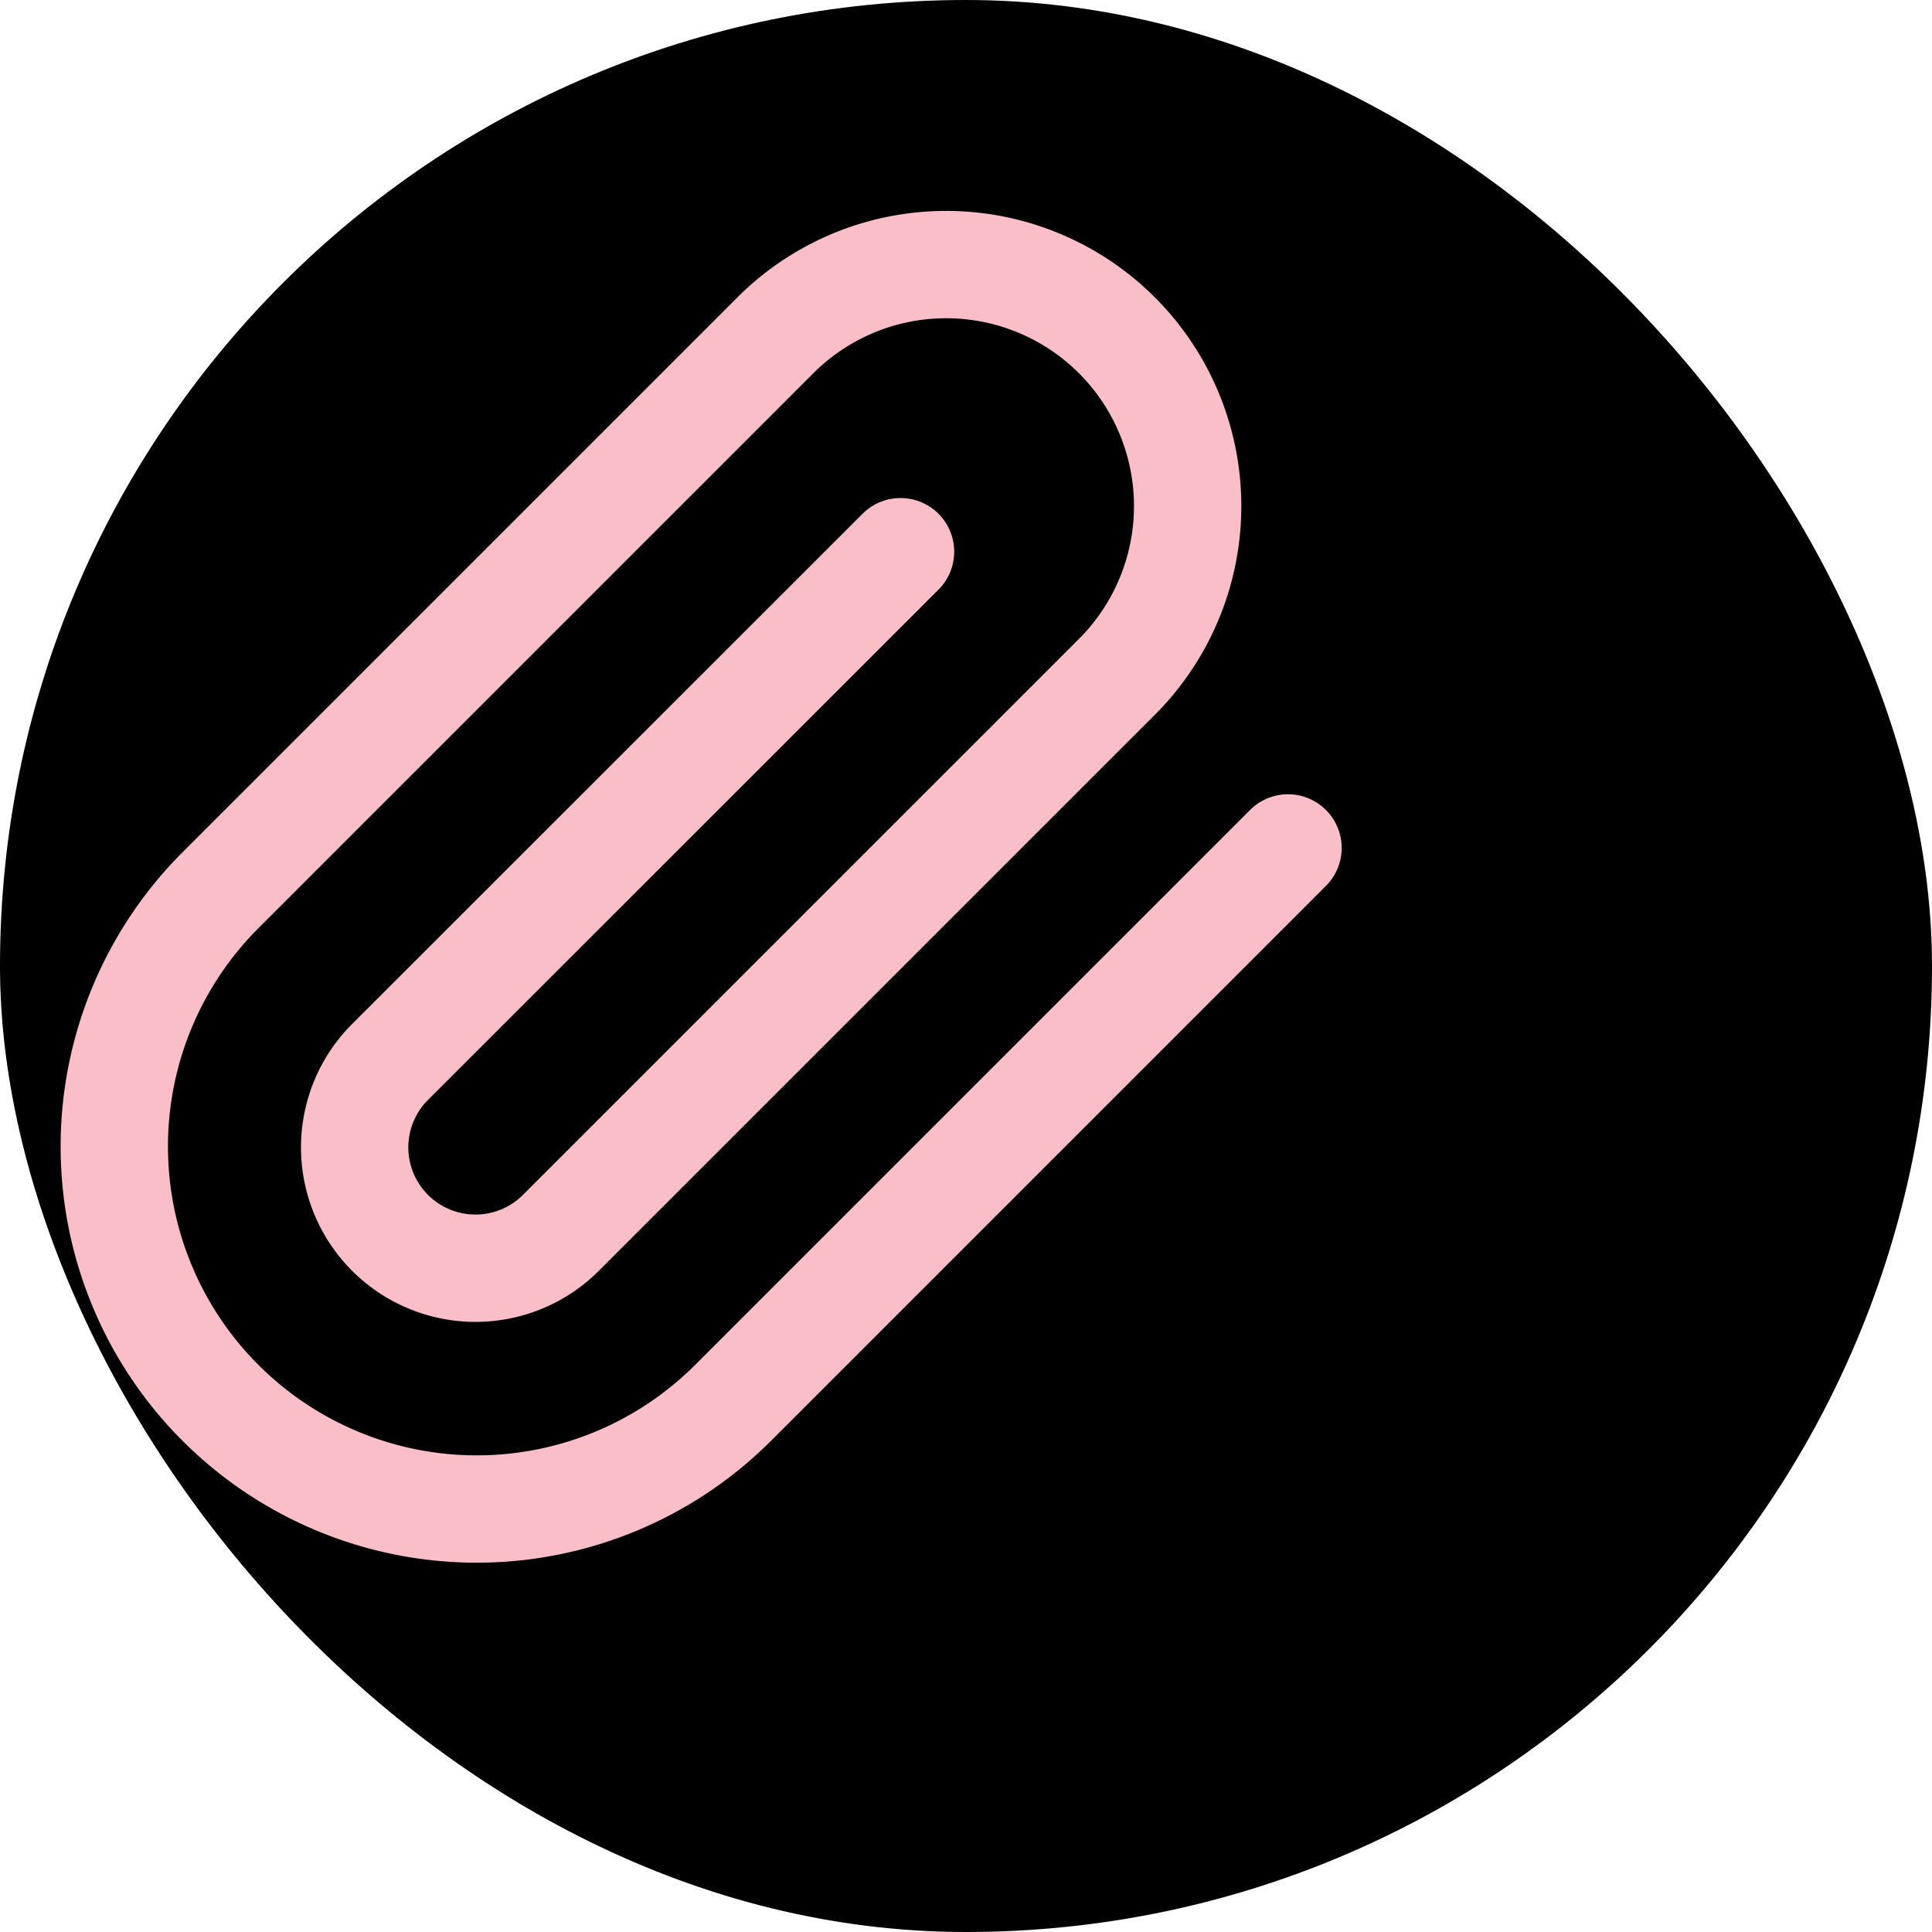
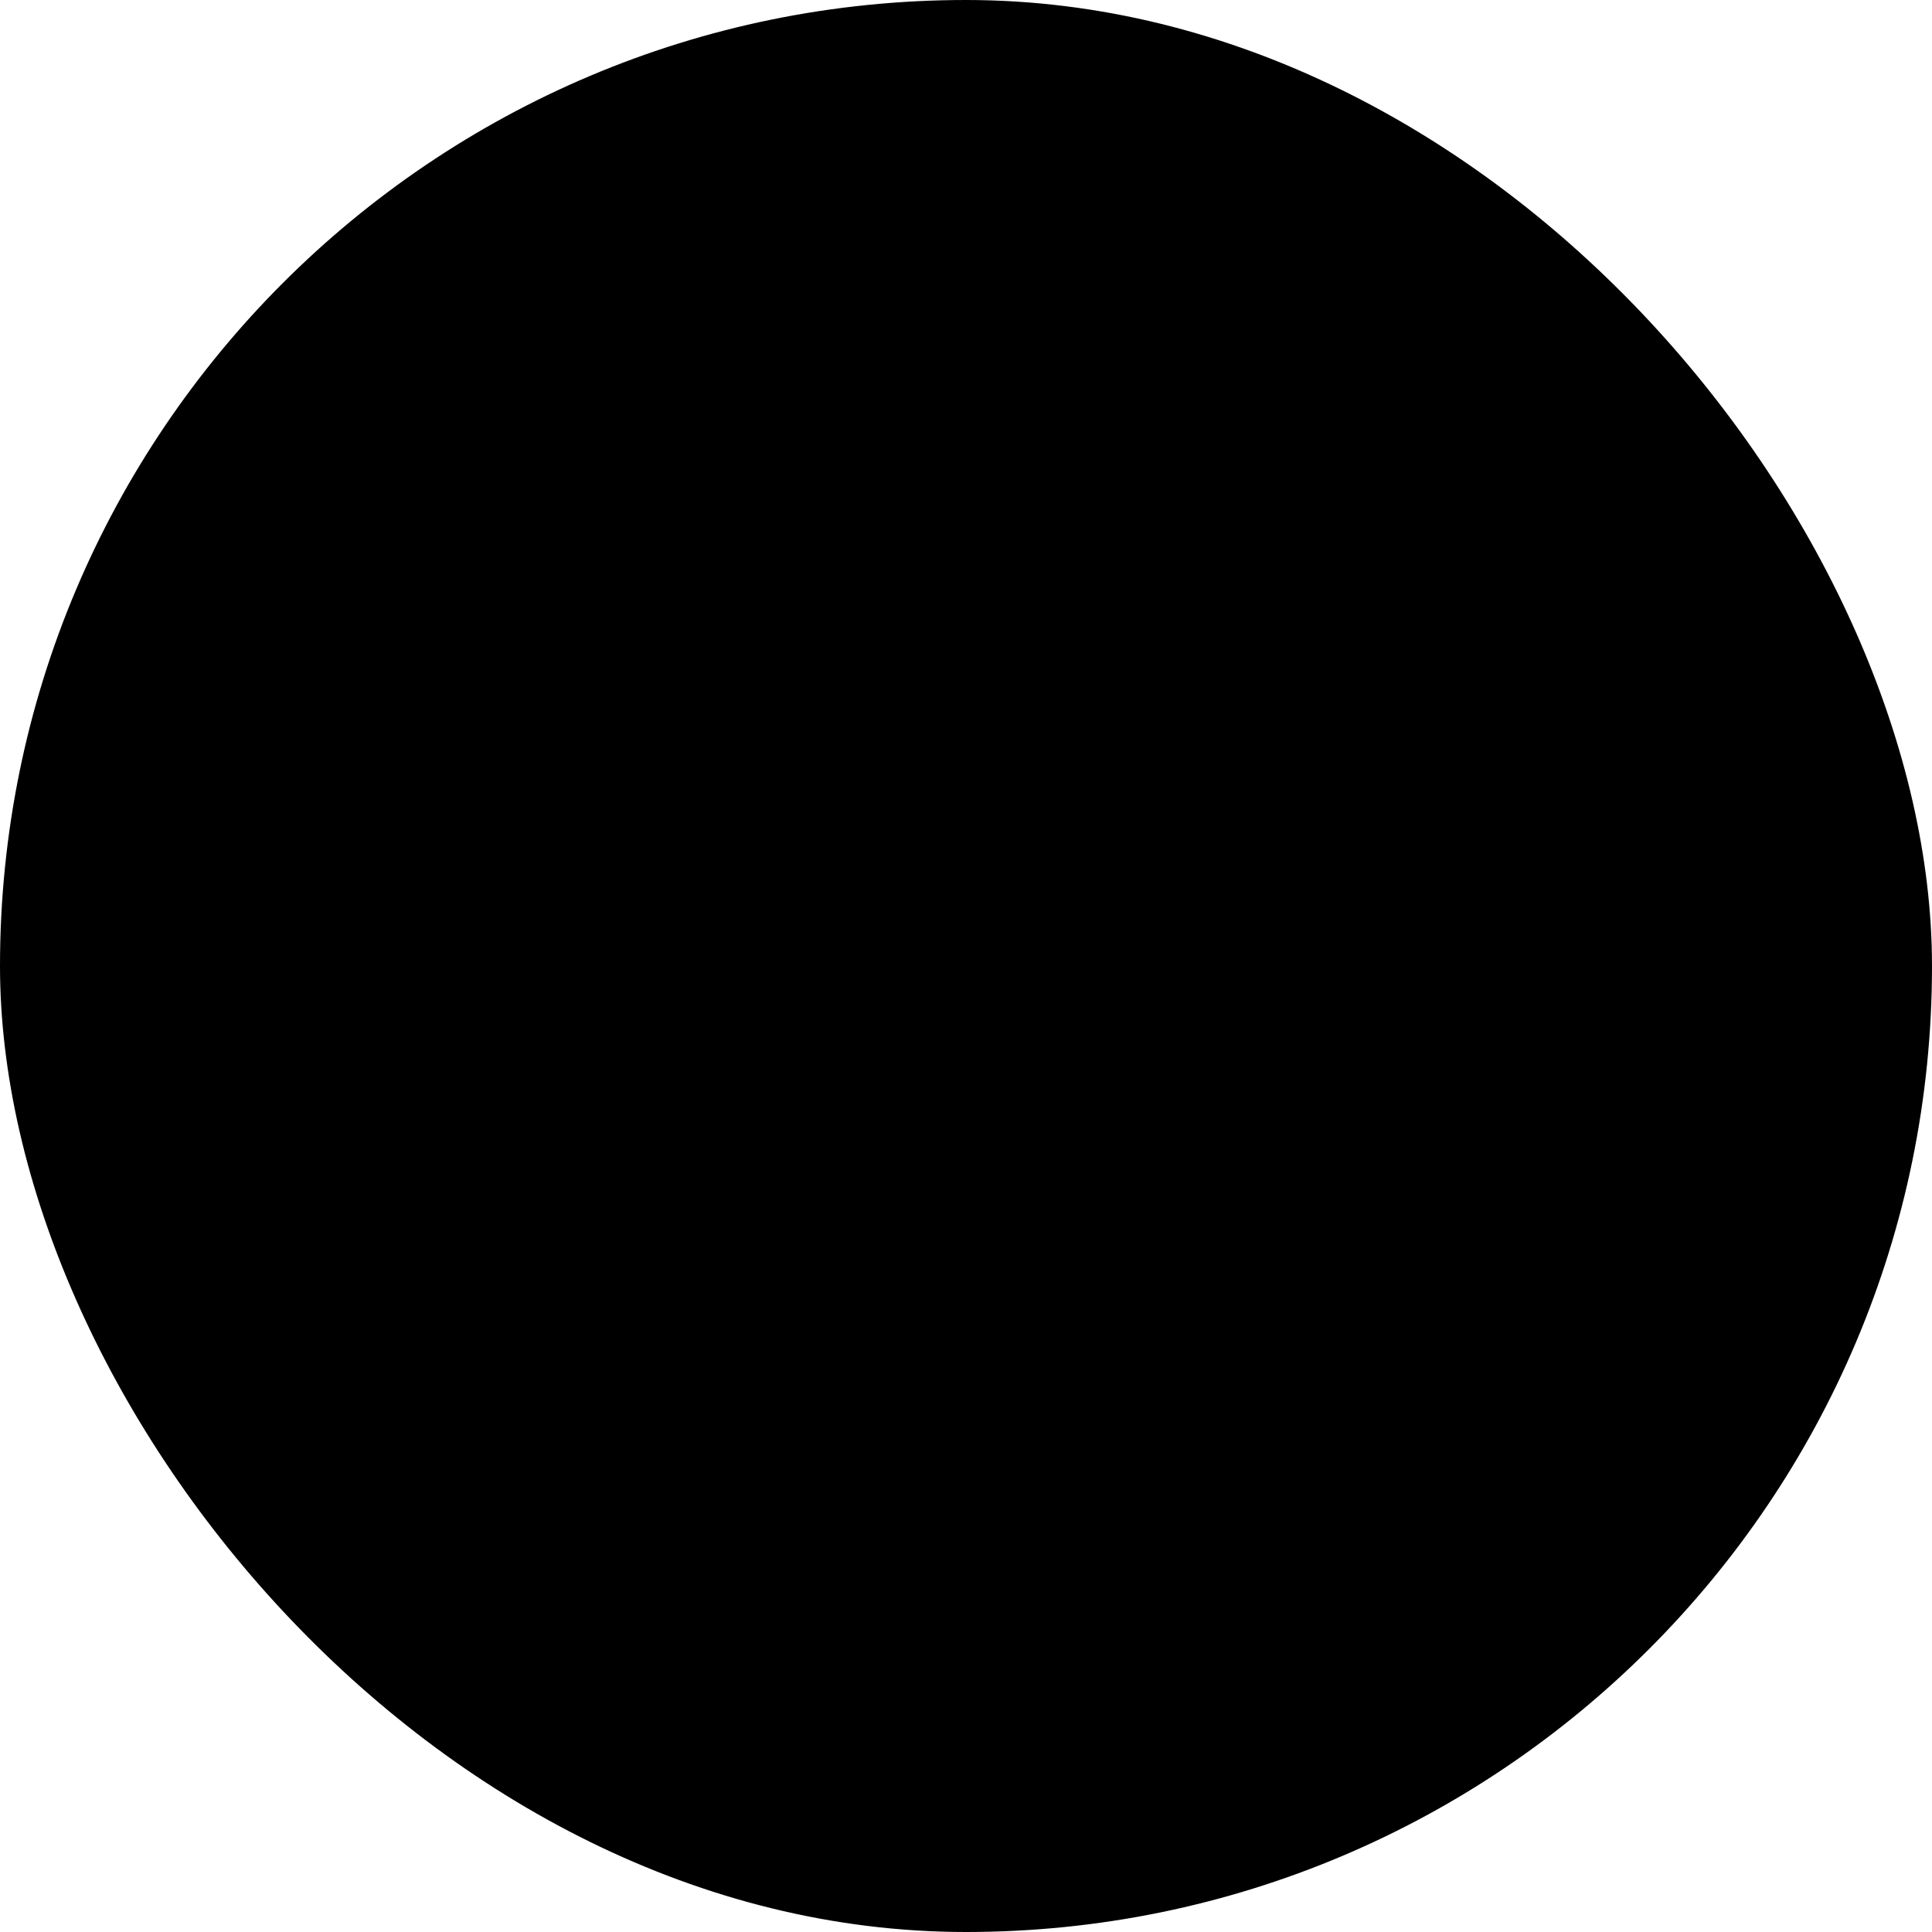
<svg xmlns="http://www.w3.org/2000/svg" width="180" height="180" viewBox="0 0 180 180" fill="none">
  <rect width="180" height="180" rx="90" fill="black" />
-   <path d="M120 79l-51.7 51.7a33.75 33.75 0 01-47.76-47.76L72.24 31.24a22.5 22.5 0 0131.82 31.82L52.26 114.86a11.25 11.25 0 01-15.92-15.92L83.9 51.4" stroke="#F9BEC7" stroke-width="10" stroke-linecap="round" stroke-linejoin="round" />
</svg>